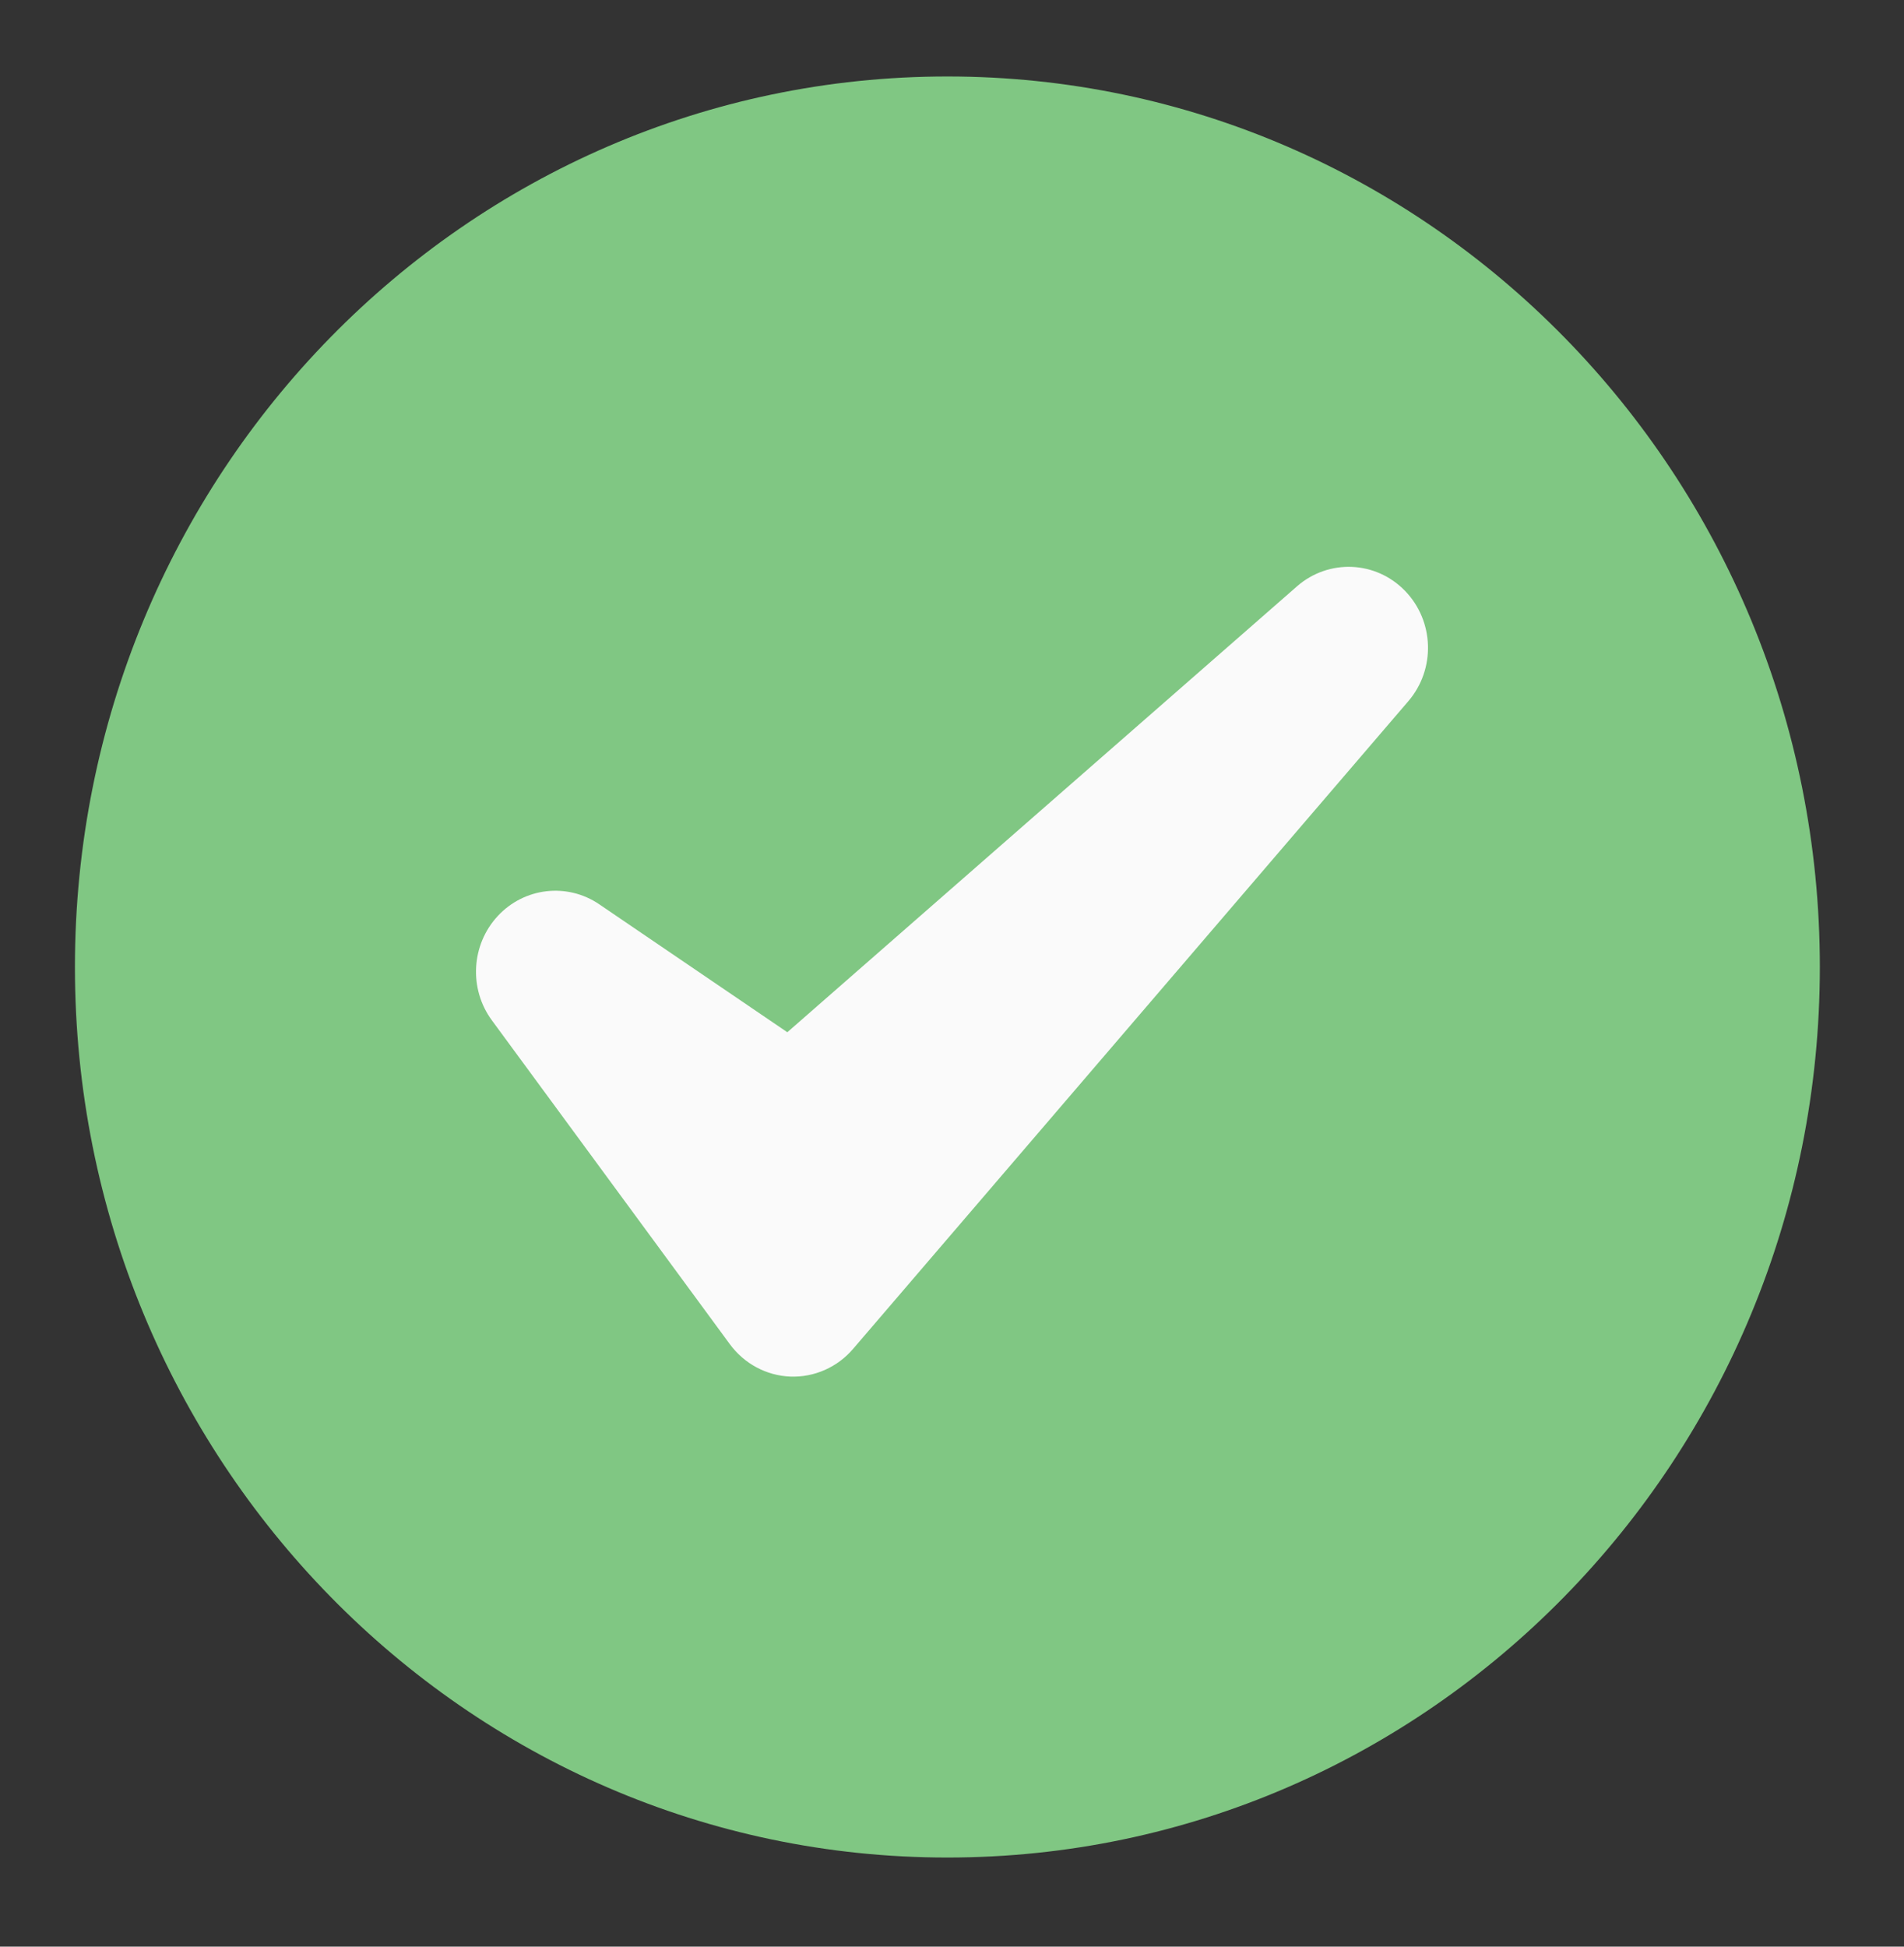
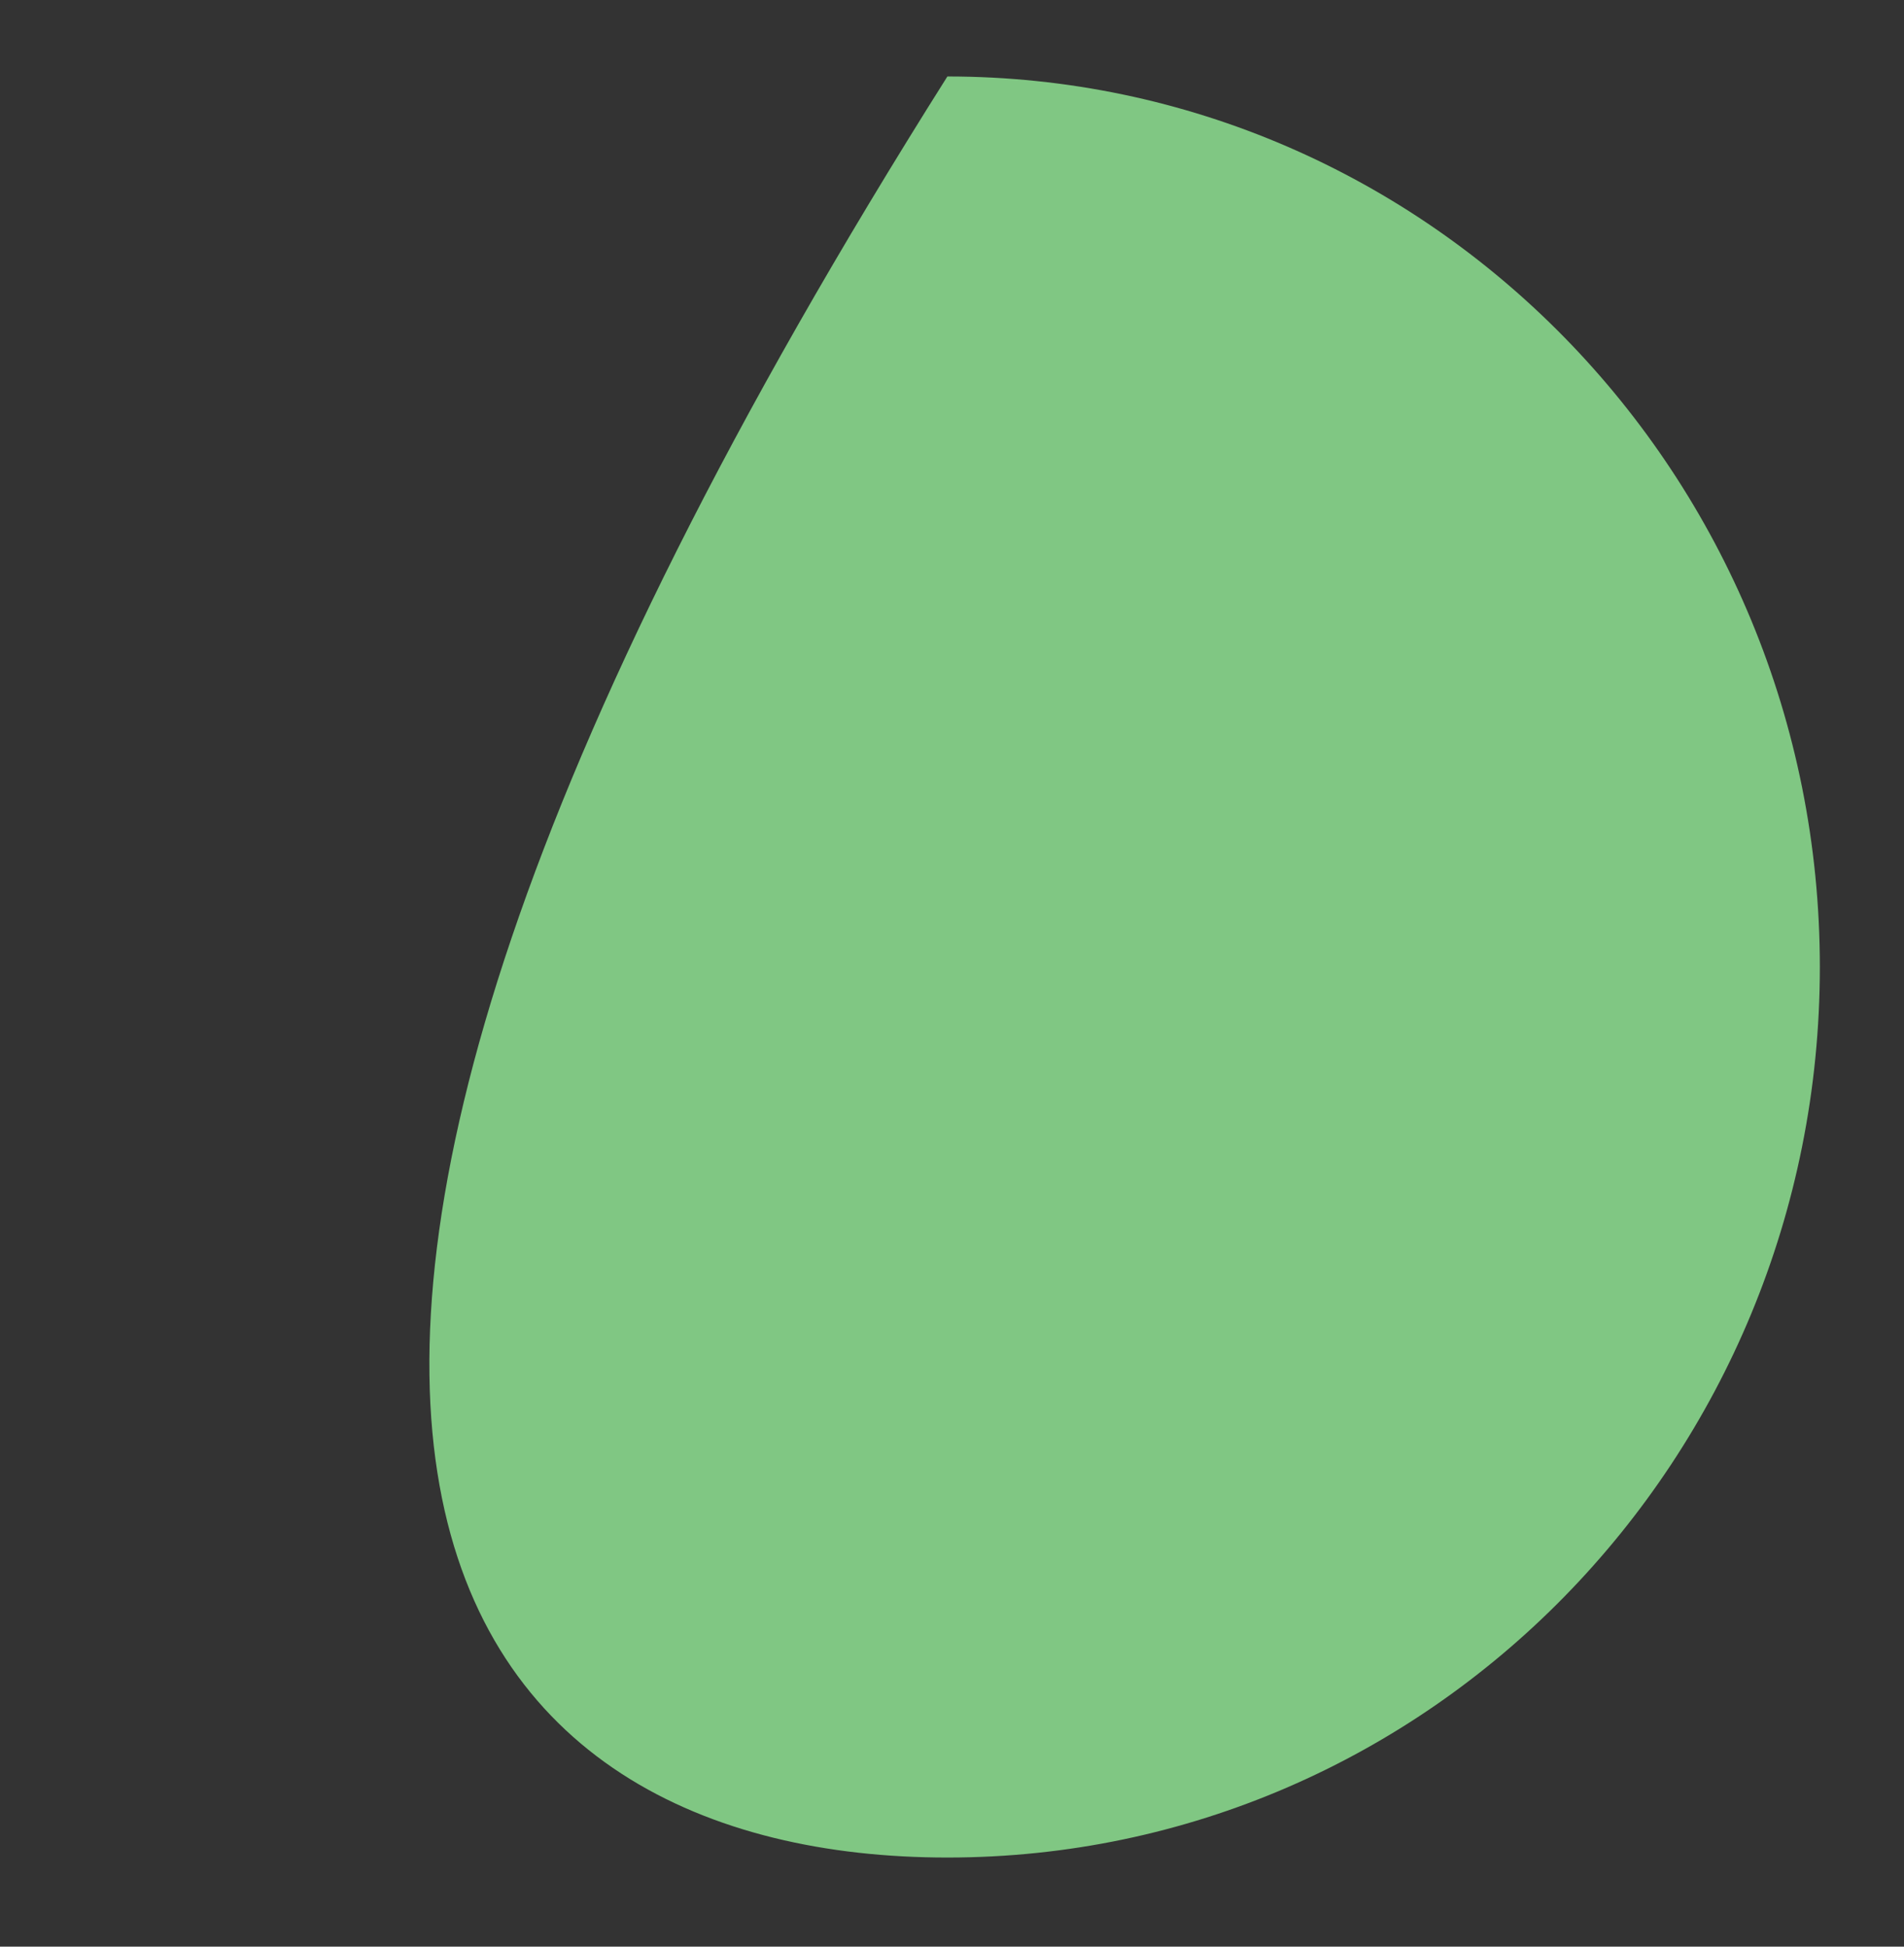
<svg xmlns="http://www.w3.org/2000/svg" width="45" height="46" viewBox="0 0 45 46" fill="none">
  <rect x="0" y="0" width="45" height="46" fill="#333333" stroke="none" />
-   <path d="M22.391 43.894C33.779 43.894 43.011 34.472 43.011 22.851C43.011 11.229 33.779 1.807 22.391 1.807C11.003 1.807 1.771 11.229 1.771 22.851C1.771 34.472 11.003 43.894 22.391 43.894Z" fill="#80C783" />
-   <path fill-rule="evenodd" clip-rule="evenodd" d="M14.165 21.37C13.405 20.852 12.391 20.97 11.763 21.647C11.136 22.324 11.077 23.365 11.625 24.11L17.25 31.764C17.589 32.225 18.114 32.507 18.68 32.529C19.244 32.55 19.789 32.31 20.161 31.876L33.286 16.568C33.934 15.813 33.899 14.675 33.207 13.962C32.515 13.248 31.402 13.202 30.654 13.855L18.608 24.392L14.165 21.37Z" fill="#FAFAFA" />
+   <path d="M22.391 43.894C33.779 43.894 43.011 34.472 43.011 22.851C43.011 11.229 33.779 1.807 22.391 1.807C1.771 34.472 11.003 43.894 22.391 43.894Z" fill="#80C783" />
</svg>